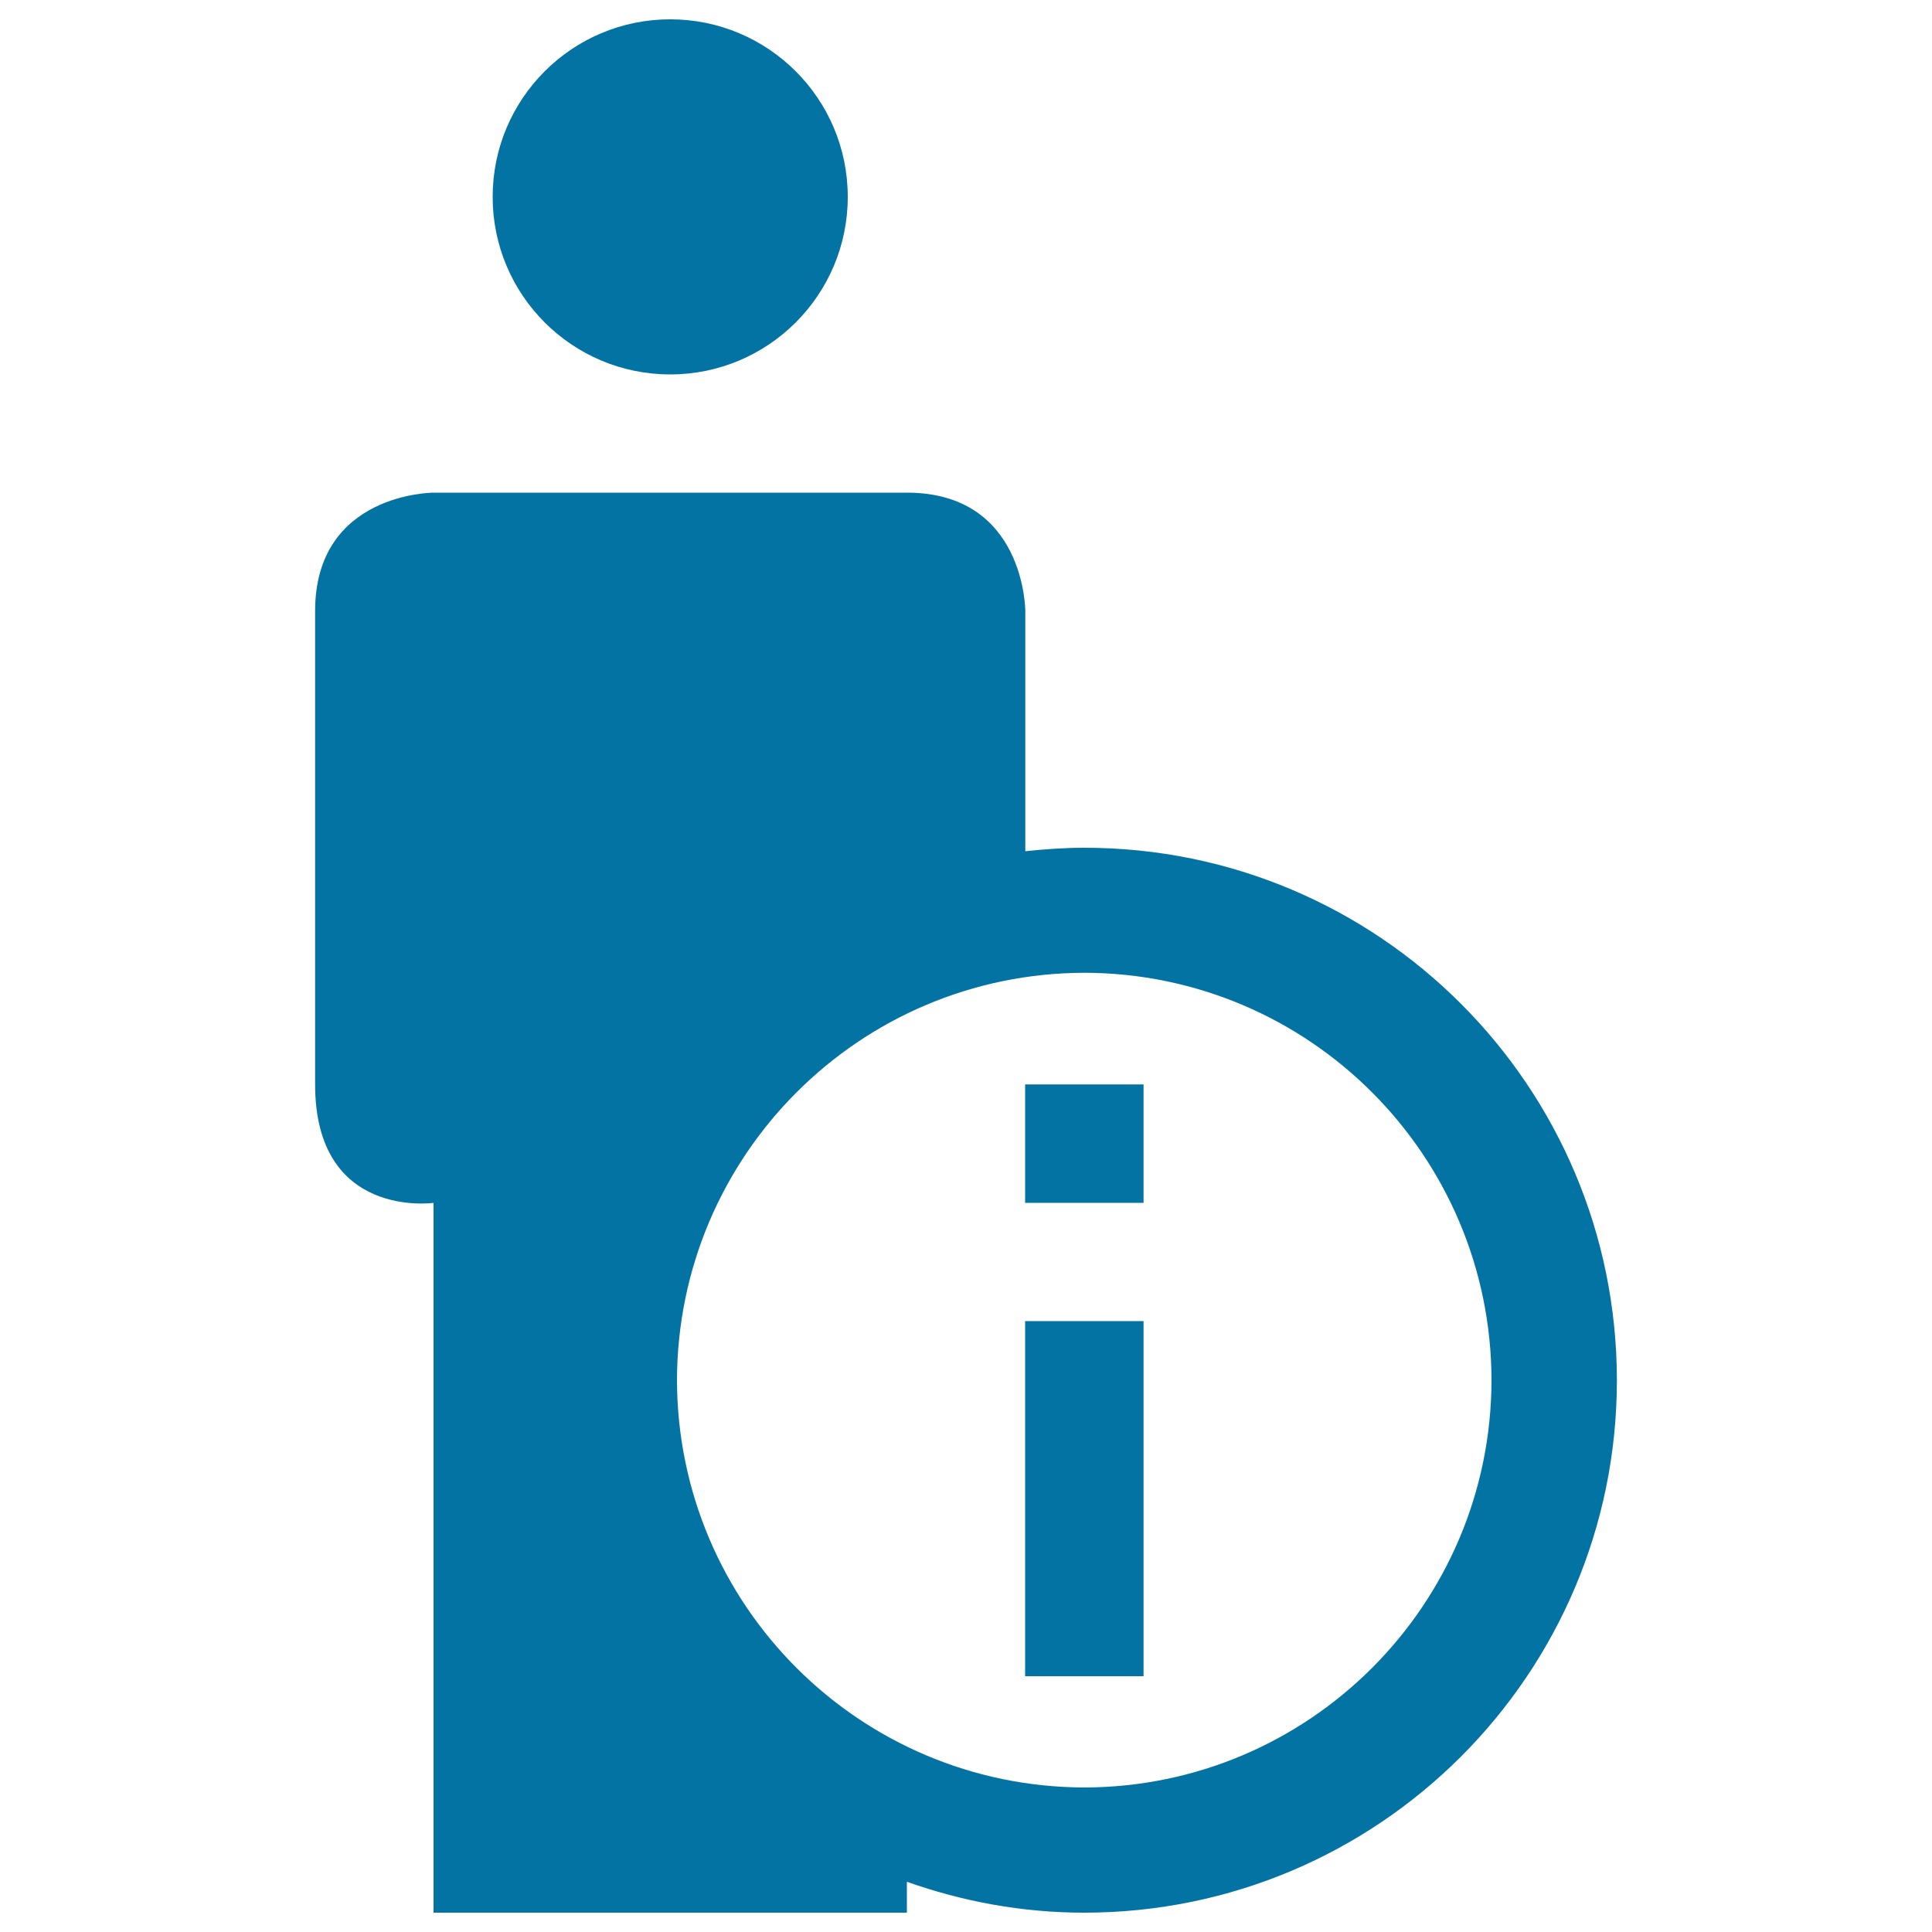
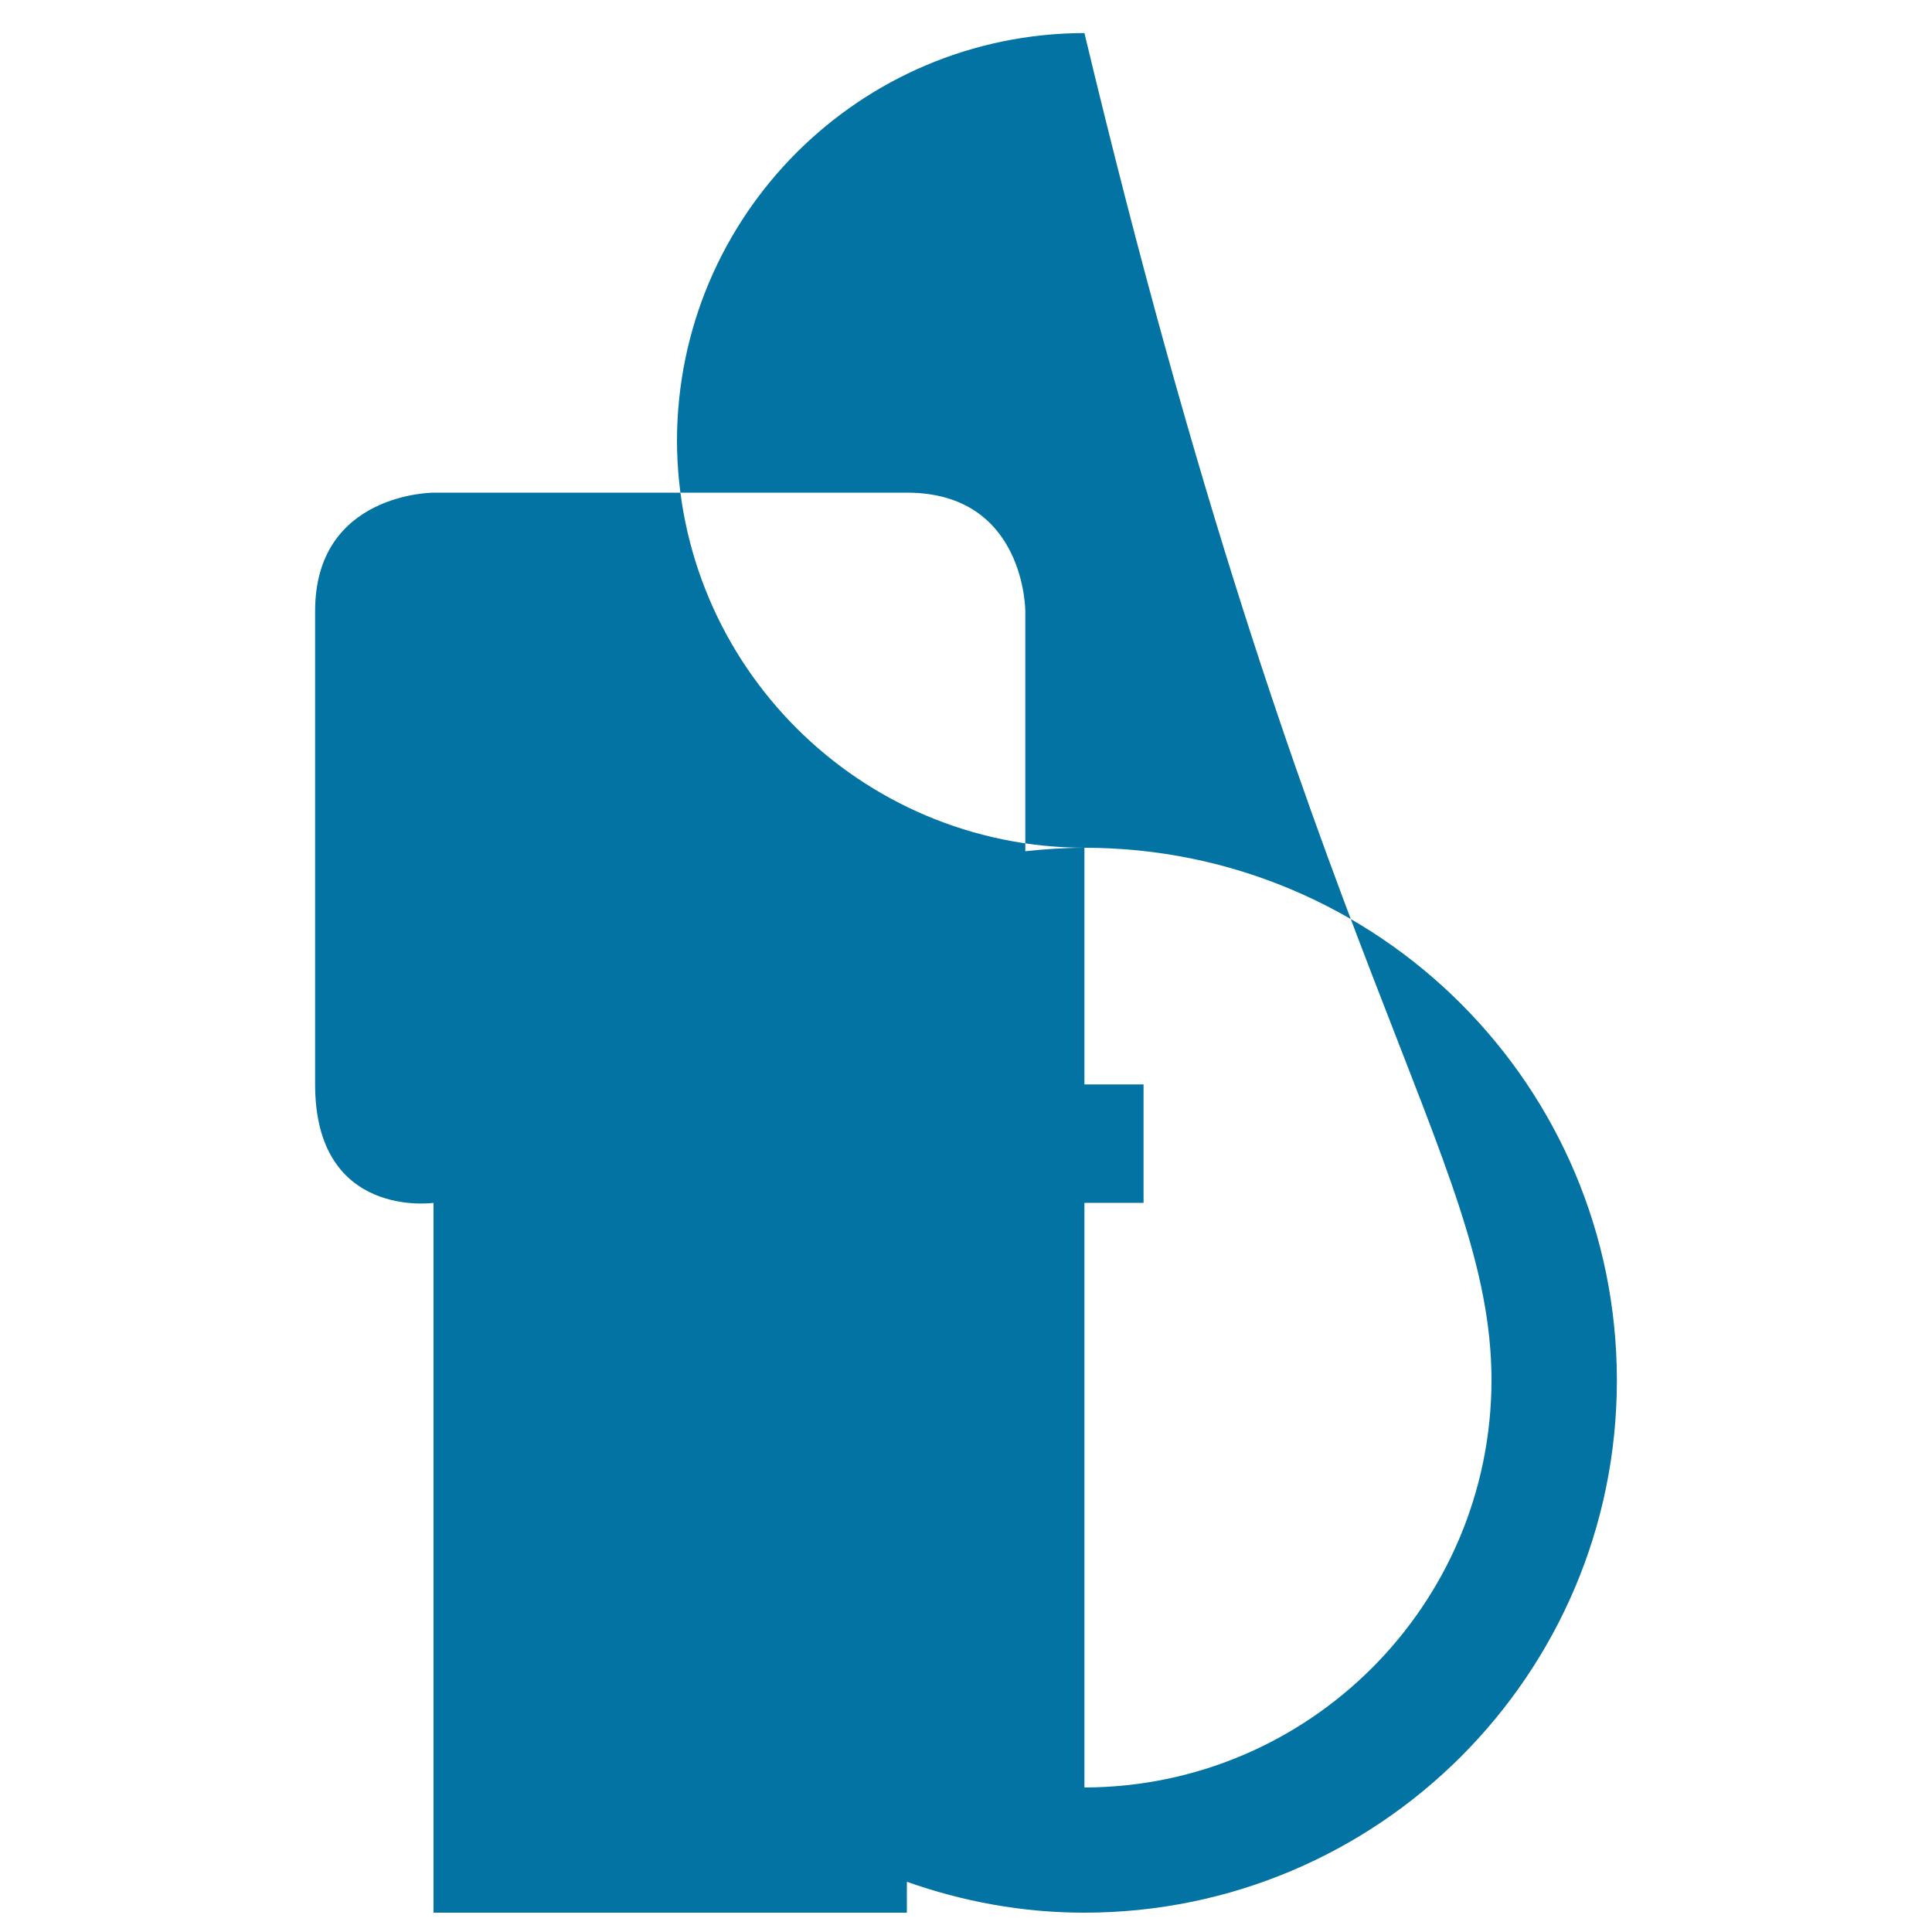
<svg xmlns="http://www.w3.org/2000/svg" viewBox="0 0 1000 1000" style="fill:#0273a2">
  <title>User Information SVG icon</title>
  <g>
    <g>
-       <circle cx="346.9" cy="101.9" r="91.9" />
-       <path d="M561.3,438.8c-10.4,0-20.5,0.7-30.6,1.8c0-64,0-124.3,0-124.3s0-61.3-61.3-61.3c-17.5,0-245,0-245,0s-61.3,0-61.3,61.3v245c0,70,61.3,61.3,61.3,61.3V990h245v-16c28.8,10.2,59.6,16,91.9,16c152.2-0.1,275.6-123.4,275.6-275.6C836.8,562.1,713.5,438.8,561.3,438.8z M561.3,925.2c-116.4-0.3-210.6-94.4-210.9-210.8c0.3-116.4,94.4-210.6,210.9-210.9C677.6,503.8,771.8,598,772,714.4C771.8,830.7,677.6,924.9,561.3,925.2z" />
-       <rect x="530.6" y="683.8" width="61.3" height="183.8" />
+       <path d="M561.3,438.8c-10.4,0-20.5,0.7-30.6,1.8c0-64,0-124.3,0-124.3s0-61.3-61.3-61.3c-17.5,0-245,0-245,0s-61.3,0-61.3,61.3v245c0,70,61.3,61.3,61.3,61.3V990h245v-16c28.8,10.2,59.6,16,91.9,16c152.2-0.1,275.6-123.4,275.6-275.6C836.8,562.1,713.5,438.8,561.3,438.8z c-116.4-0.3-210.6-94.4-210.9-210.8c0.3-116.4,94.4-210.6,210.9-210.9C677.6,503.8,771.8,598,772,714.4C771.8,830.7,677.6,924.9,561.3,925.2z" />
      <rect x="530.6" y="561.3" width="61.3" height="61.3" />
    </g>
  </g>
</svg>